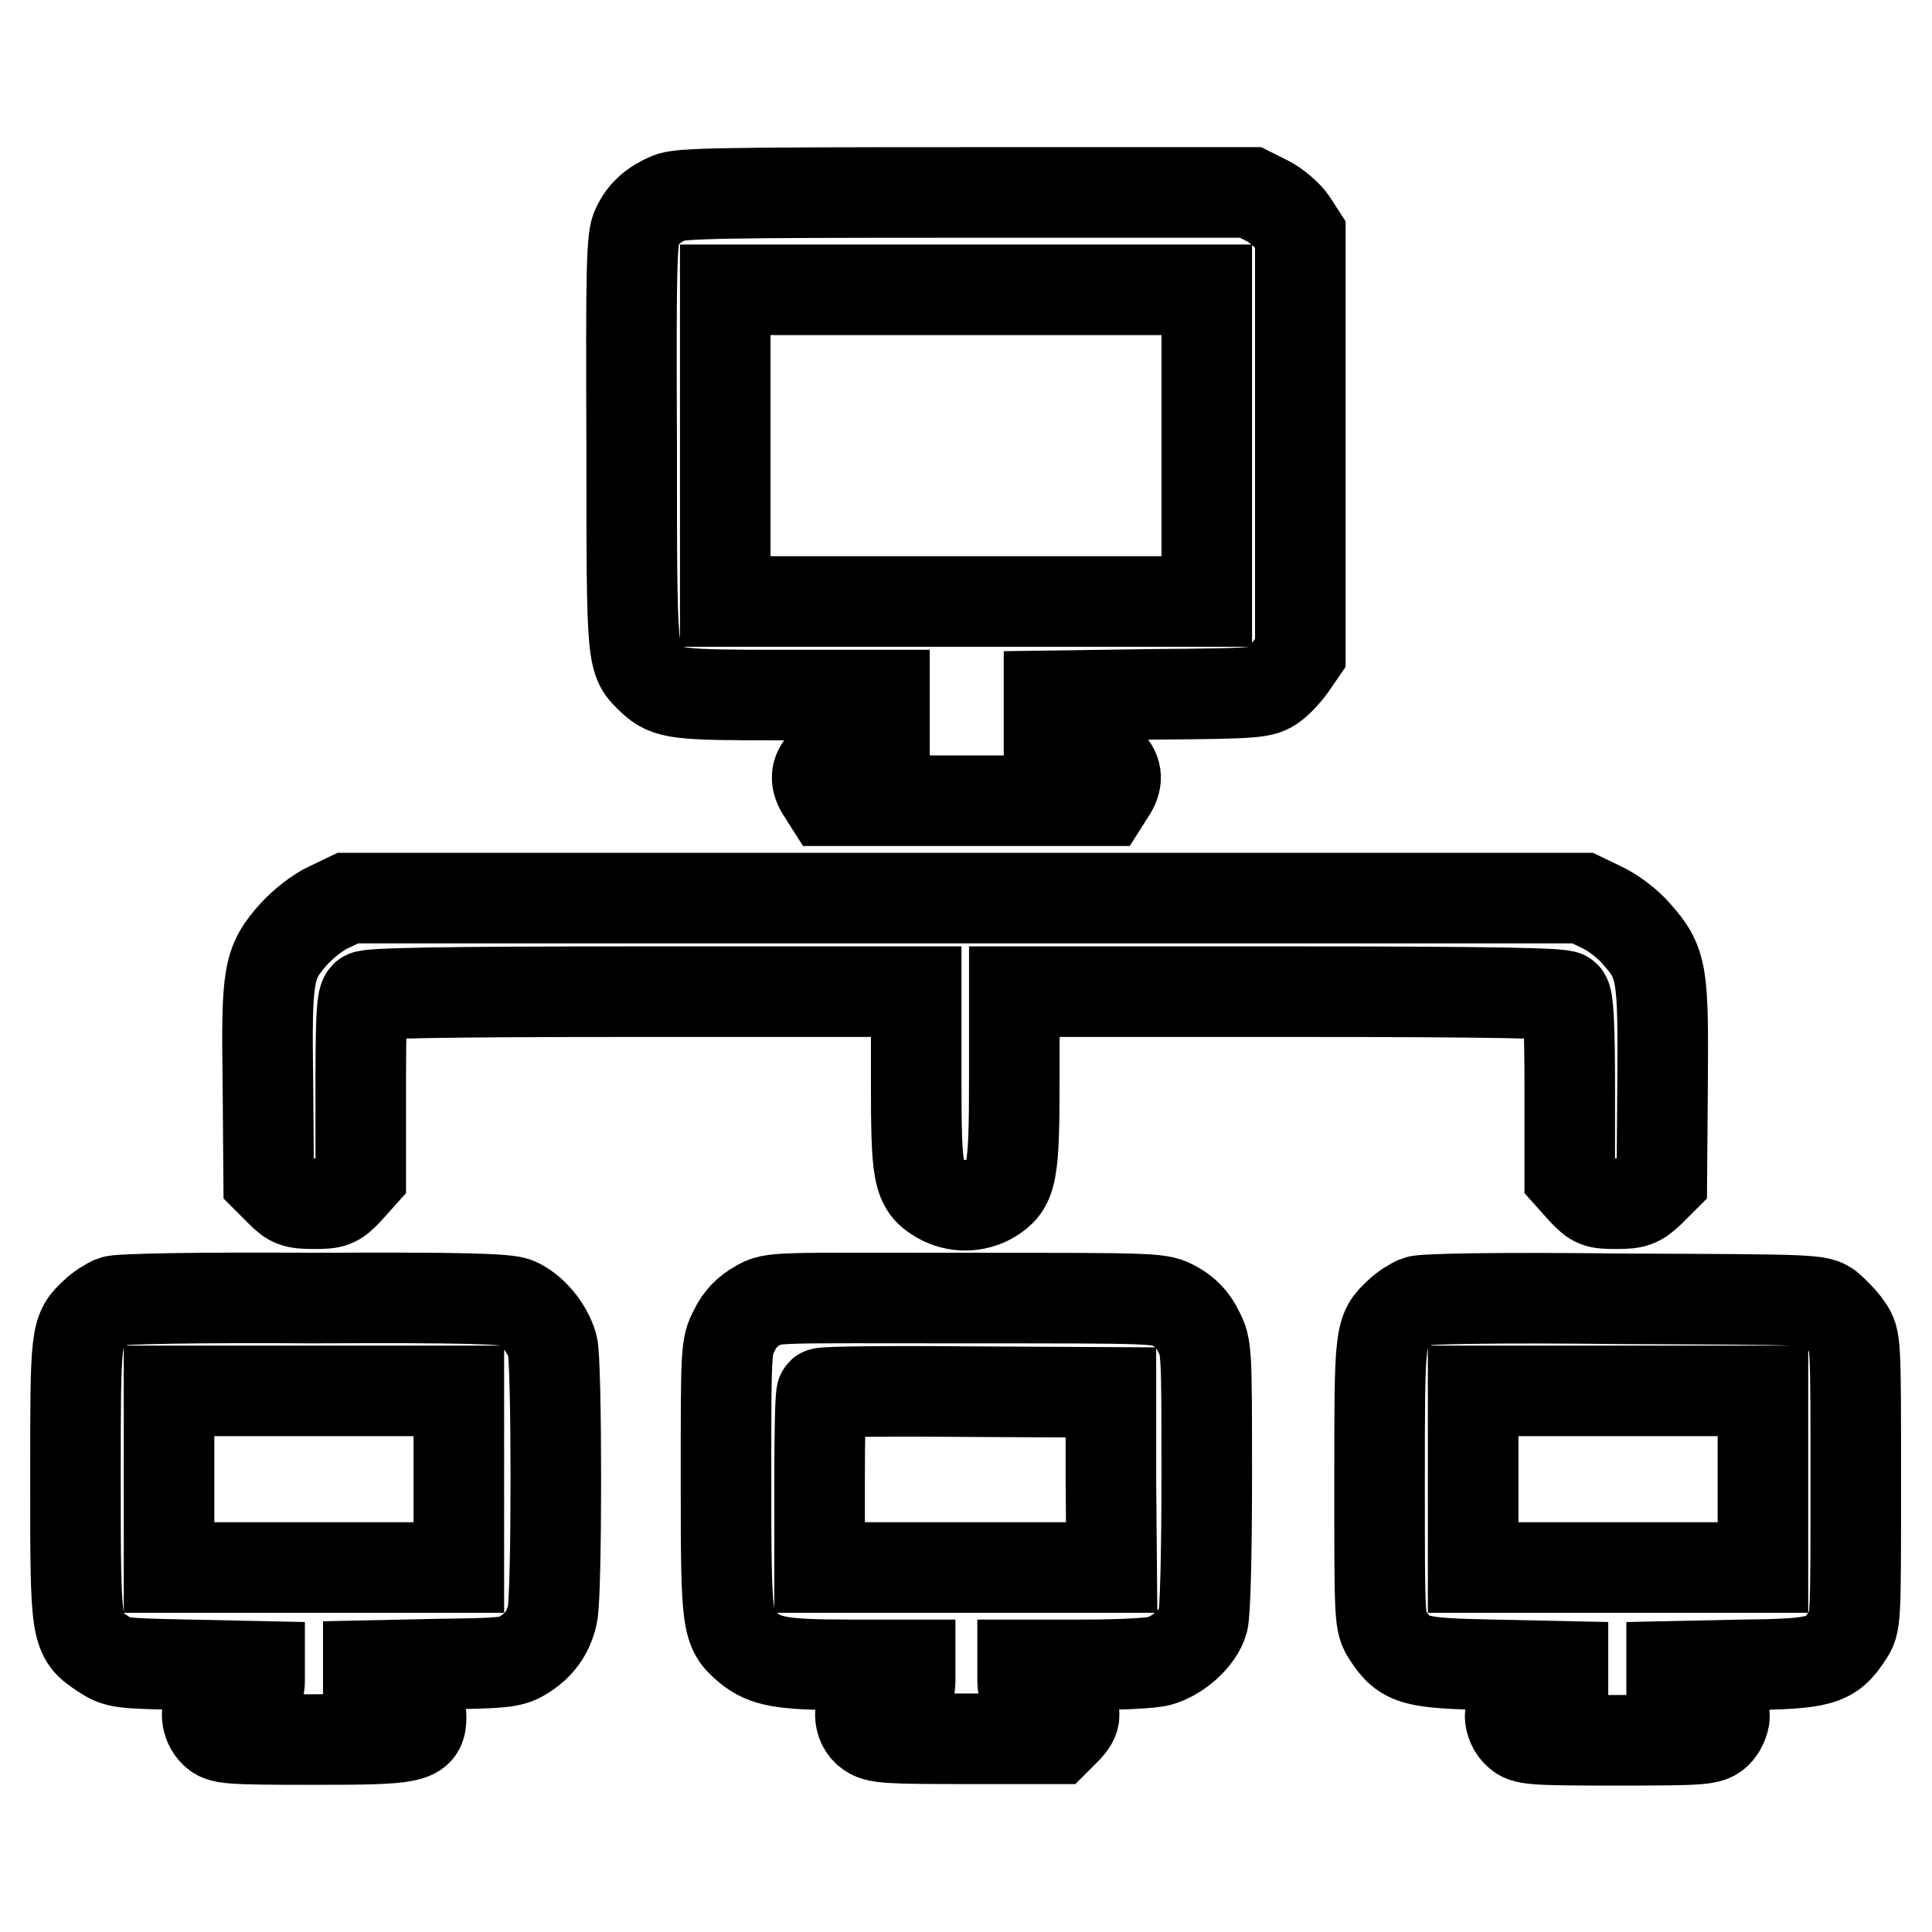
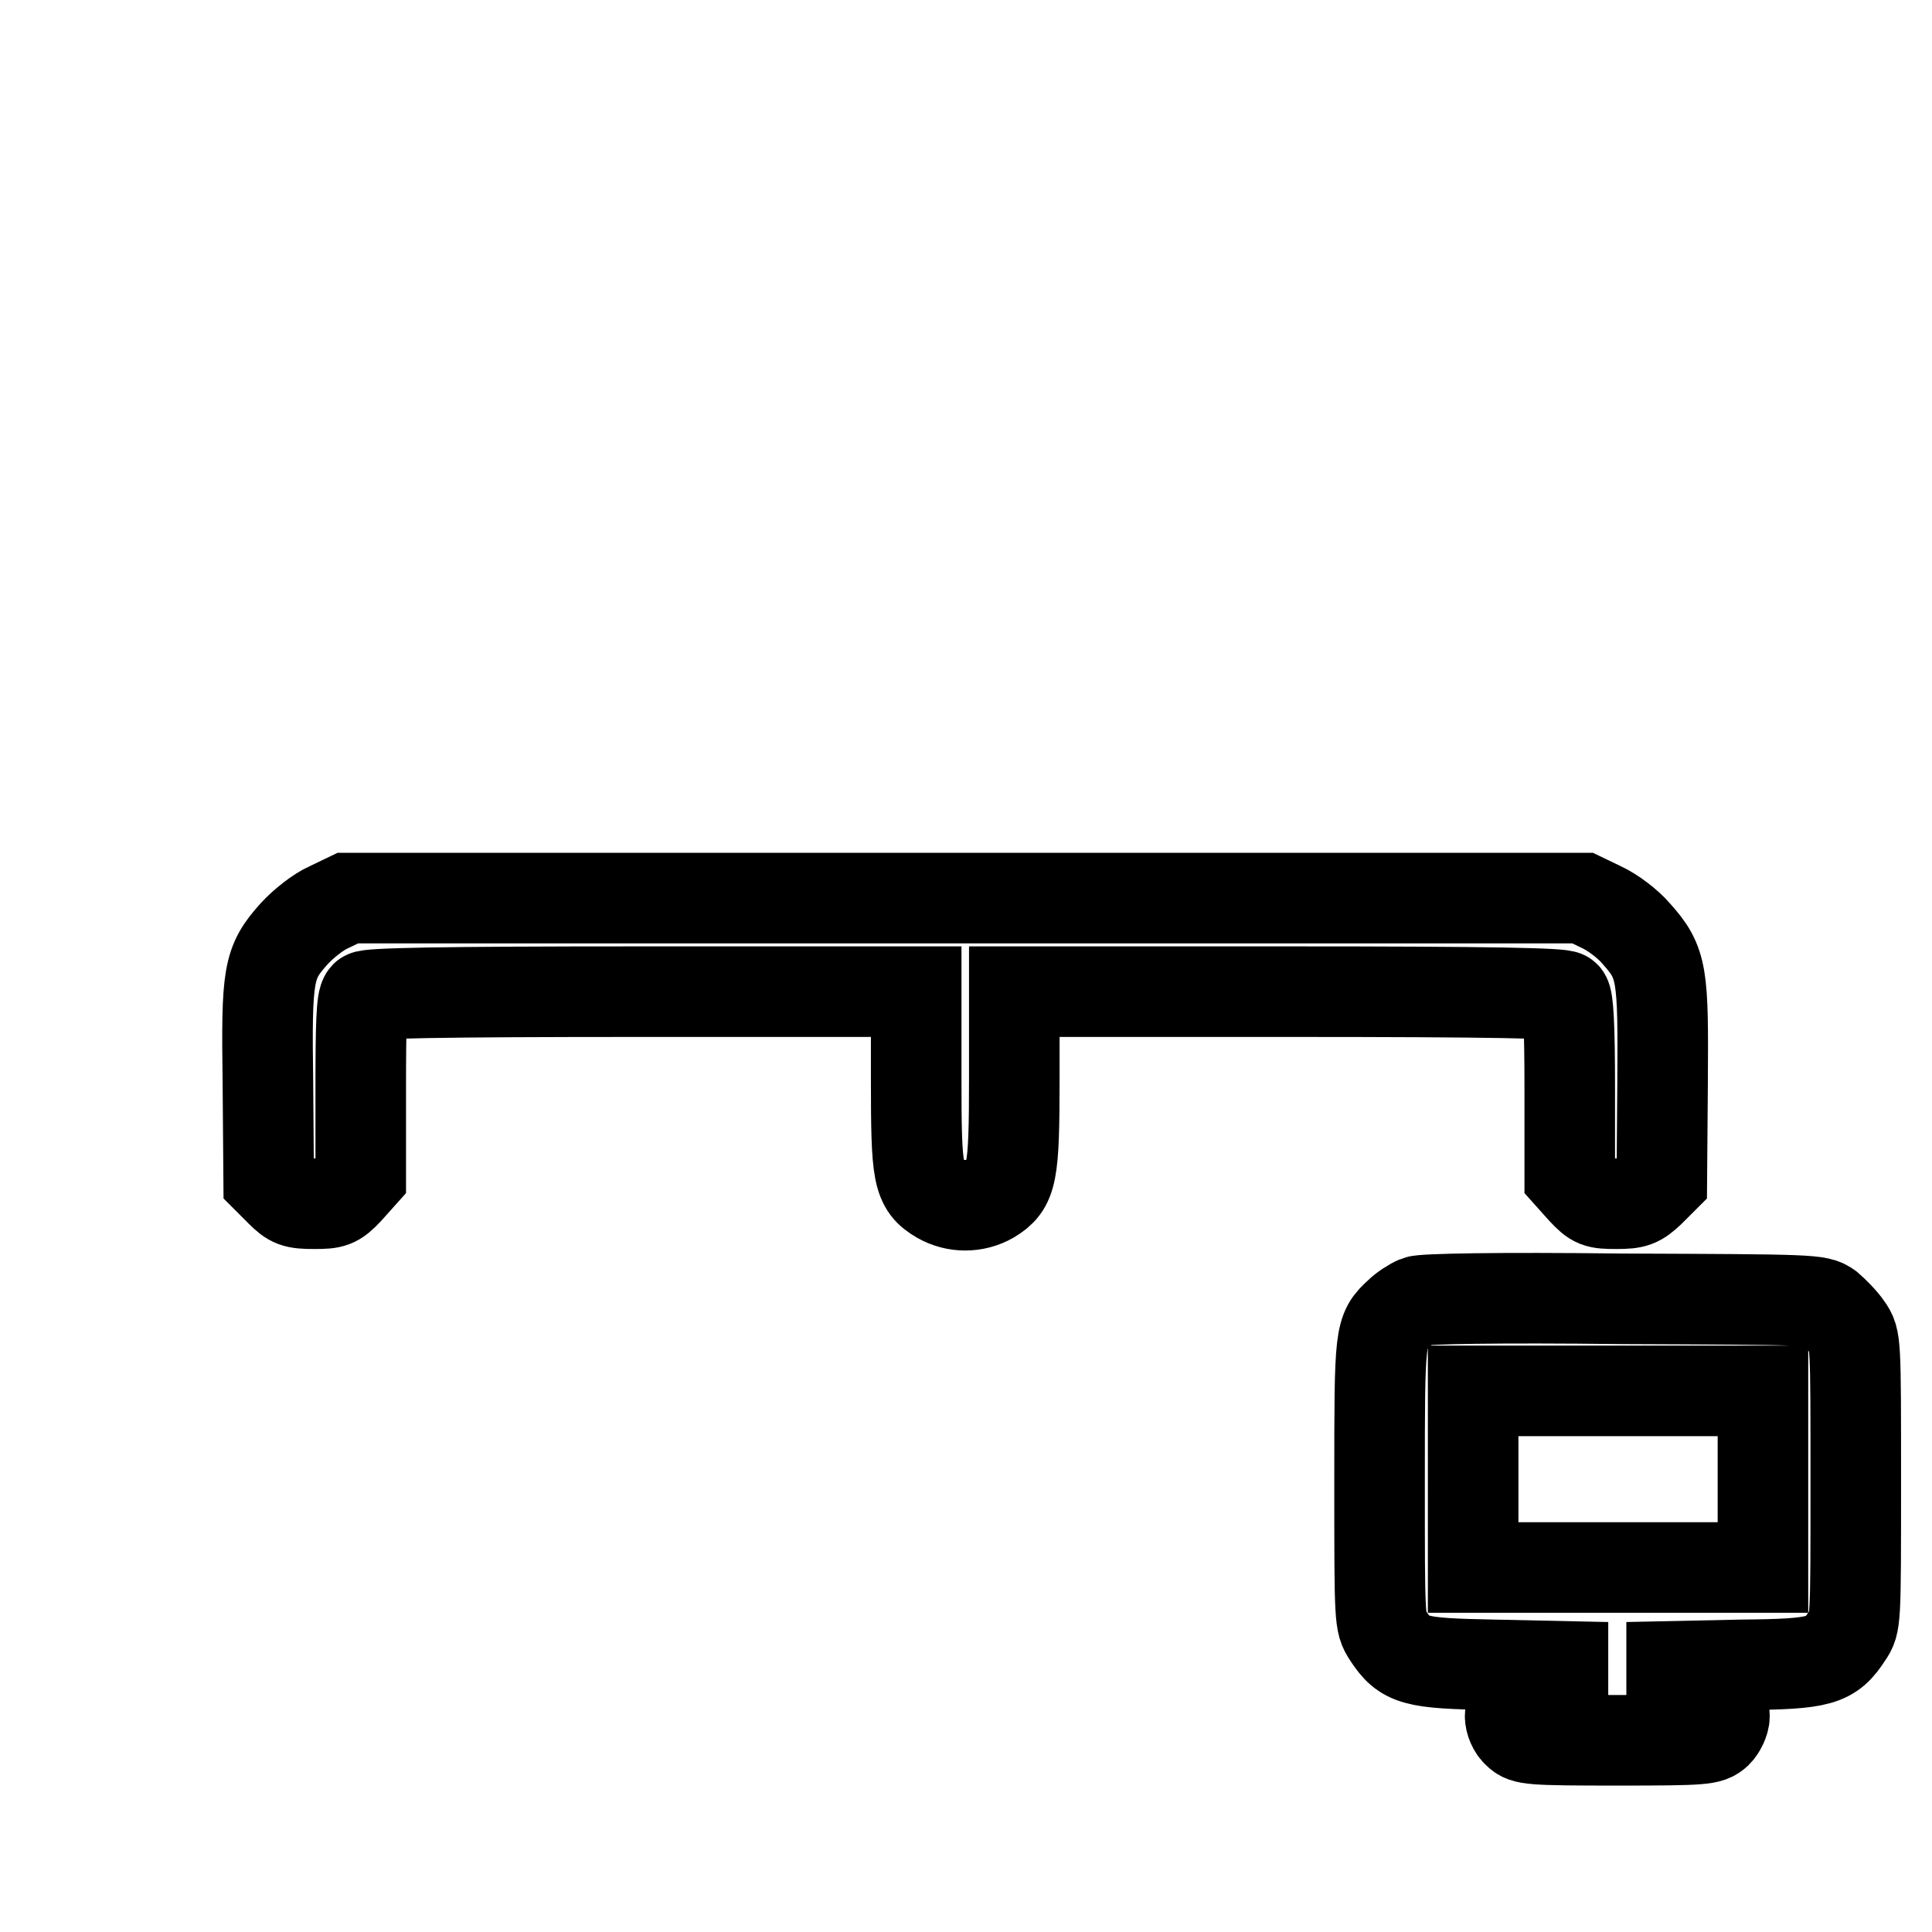
<svg xmlns="http://www.w3.org/2000/svg" version="1.1" x="0px" y="0px" viewBox="0 0 256 256" enable-background="new 0 0 256 256" xml:space="preserve">
  <g>
    <g>
      <g>
-         <path stroke-width="12" fill-opacity="0" stroke="#000000" d="M88.7,26.2c-2.1,0.9-3.4,2-4.3,3.9c-0.7,1.3-0.8,5.1-0.7,28.7c0,29.4,0,28.6,2.7,31.2c2.1,2,3.4,2.1,17.4,2.1h13.4v4v4h-3.5c-2.8,0-3.7,0.2-4.5,1c-1.2,1.2-1.2,2.4-0.2,3.9l0.7,1.1H128h18.4l0.7-1.1c1-1.5,1-2.7-0.2-3.9c-0.8-0.8-1.6-1-4.5-1H139v-4v-3.9l14.1-0.2c13.5-0.1,14.2-0.2,15.6-1.2c0.7-0.5,1.9-1.8,2.5-2.7l1.1-1.6V58.8V31.1l-1.1-1.7c-0.6-0.9-2.1-2.2-3.3-2.8l-2.2-1.1H128C95.6,25.5,90.2,25.6,88.7,26.2z M159.9,59v20.7H128H96.1V59V38.4H128h31.9V59z" />
        <path stroke-width="12" fill-opacity="0" stroke="#000000" d="M43.6,120.2c-1.4,0.6-3.4,2.2-4.6,3.5c-3.5,3.9-3.7,5.3-3.5,19.9l0.1,12.7l1.6,1.6c1.4,1.4,1.9,1.6,4.4,1.6c2.5,0,2.9-0.1,4.5-1.8l1.7-1.9v-11.6c0-8.4,0.1-11.7,0.6-12.2c0.4-0.4,9.3-0.6,36.8-0.6h36.2v11.5c0,12.8,0.2,14.2,3.1,15.9c2.1,1.2,4.7,1.2,6.8,0c2.8-1.7,3.1-3.1,3.1-15.9v-11.5h36.2c27.5,0,36.4,0.2,36.8,0.6c0.4,0.4,0.6,3.8,0.6,12.2v11.6l1.7,1.9c1.6,1.7,1.9,1.8,4.5,1.8c2.4,0,2.9-0.2,4.4-1.6l1.6-1.6l0.1-12.7c0.1-14.6,0-16-3.5-19.9c-1.1-1.3-3.1-2.8-4.6-3.5l-2.5-1.2H128H46.1L43.6,120.2z" />
-         <path stroke-width="12" fill-opacity="0" stroke="#000000" d="M15,172.4c-0.7,0.3-1.8,1-2.4,1.6c-2.6,2.4-2.6,2.5-2.6,22c0,20.6,0,20.7,3.6,23.1c2,1.3,2.2,1.3,11.4,1.5l9.4,0.2v1.6c0,1.6,0,1.6-2.8,1.8c-2,0.1-3,0.5-3.5,1.1c-1,1.3-0.8,3.1,0.3,4.2c0.9,0.9,1.6,1,13.1,1c13.4,0,14.3-0.2,14.3-3c0-2.2-1.5-3.4-4.5-3.4h-2.5v-1.7v-1.7l9.4-0.2c8.2-0.1,9.5-0.2,11-1.1c2.2-1.3,3.5-3.1,4-5.5c0.6-2.7,0.6-33.4,0-35.6c-0.7-2.4-2.7-4.8-4.8-5.7c-1.3-0.5-6.6-0.7-26.9-0.6C25.9,171.9,15.7,172.1,15,172.4z M60.8,196v11.7H41.6H22.4V196v-11.7h19.2h19.2V196z" />
-         <path stroke-width="12" fill-opacity="0" stroke="#000000" d="M100.4,173c-1.3,0.7-2.4,1.8-3.1,3.3c-1.1,2.1-1.1,2.5-1.1,19.8c0,19.3,0.1,19.8,2.9,22.2c2.3,1.9,4.5,2.3,13.4,2.3h8.1v1.7c0,1.7,0,1.7-2.2,1.7c-2.7,0-4.4,1.2-4.4,3.2c0,0.9,0.4,1.8,1.1,2.3c1,0.8,2.2,0.9,13,0.9H140l1.2-1.2c1.5-1.5,1.5-2.4,0-4c-0.9-0.9-1.7-1.2-3.5-1.2c-2.2,0-2.2,0-2.2-1.7v-1.7h8.1c4.4,0,8.9-0.2,10-0.5c2.5-0.7,5.2-3.1,5.8-5.3c0.3-1.1,0.5-8.9,0.5-19c0-16.9,0-17.3-1.1-19.4c-0.7-1.5-1.8-2.6-3.1-3.3c-2-1.1-2-1.1-27.6-1.1S102.4,171.8,100.4,173z M147.2,196.1l0.1,11.6H128h-19.4v-11.4c0-6.3,0.1-11.6,0.3-11.7c0.2-0.2,8.9-0.3,19.3-0.2l19,0.1L147.2,196.1z" />
        <path stroke-width="12" fill-opacity="0" stroke="#000000" d="M187.8,172.4c-0.7,0.3-1.8,1-2.4,1.6c-2.6,2.4-2.6,2.5-2.6,22.4c0,18.5,0,18.6,1.1,20.3c2.2,3.4,3.5,3.7,13.9,3.9l9.3,0.2v1.7v1.7h-2.5c-2.8,0-4.5,1.2-4.5,3.2c0,0.7,0.4,1.7,1,2.2c0.9,0.9,1.6,1,13.2,1c11.6,0,12.2-0.1,13.2-1c0.5-0.5,1-1.5,1-2.2c0-2-1.6-3.2-4.5-3.2h-2.5v-1.7v-1.7l9.4-0.2c10.4-0.1,11.7-0.5,13.9-3.9c1.1-1.6,1.1-1.7,1.1-20.4c0-18.7,0-18.8-1.1-20.4c-0.6-0.9-1.8-2.1-2.5-2.7c-1.4-1-1.9-1-27.4-1.1C198.4,171.9,188.5,172.1,187.8,172.4z M233.6,196v11.7h-19.2h-19.2V196v-11.7h19.2h19.2V196z" />
      </g>
    </g>
  </g>
</svg>